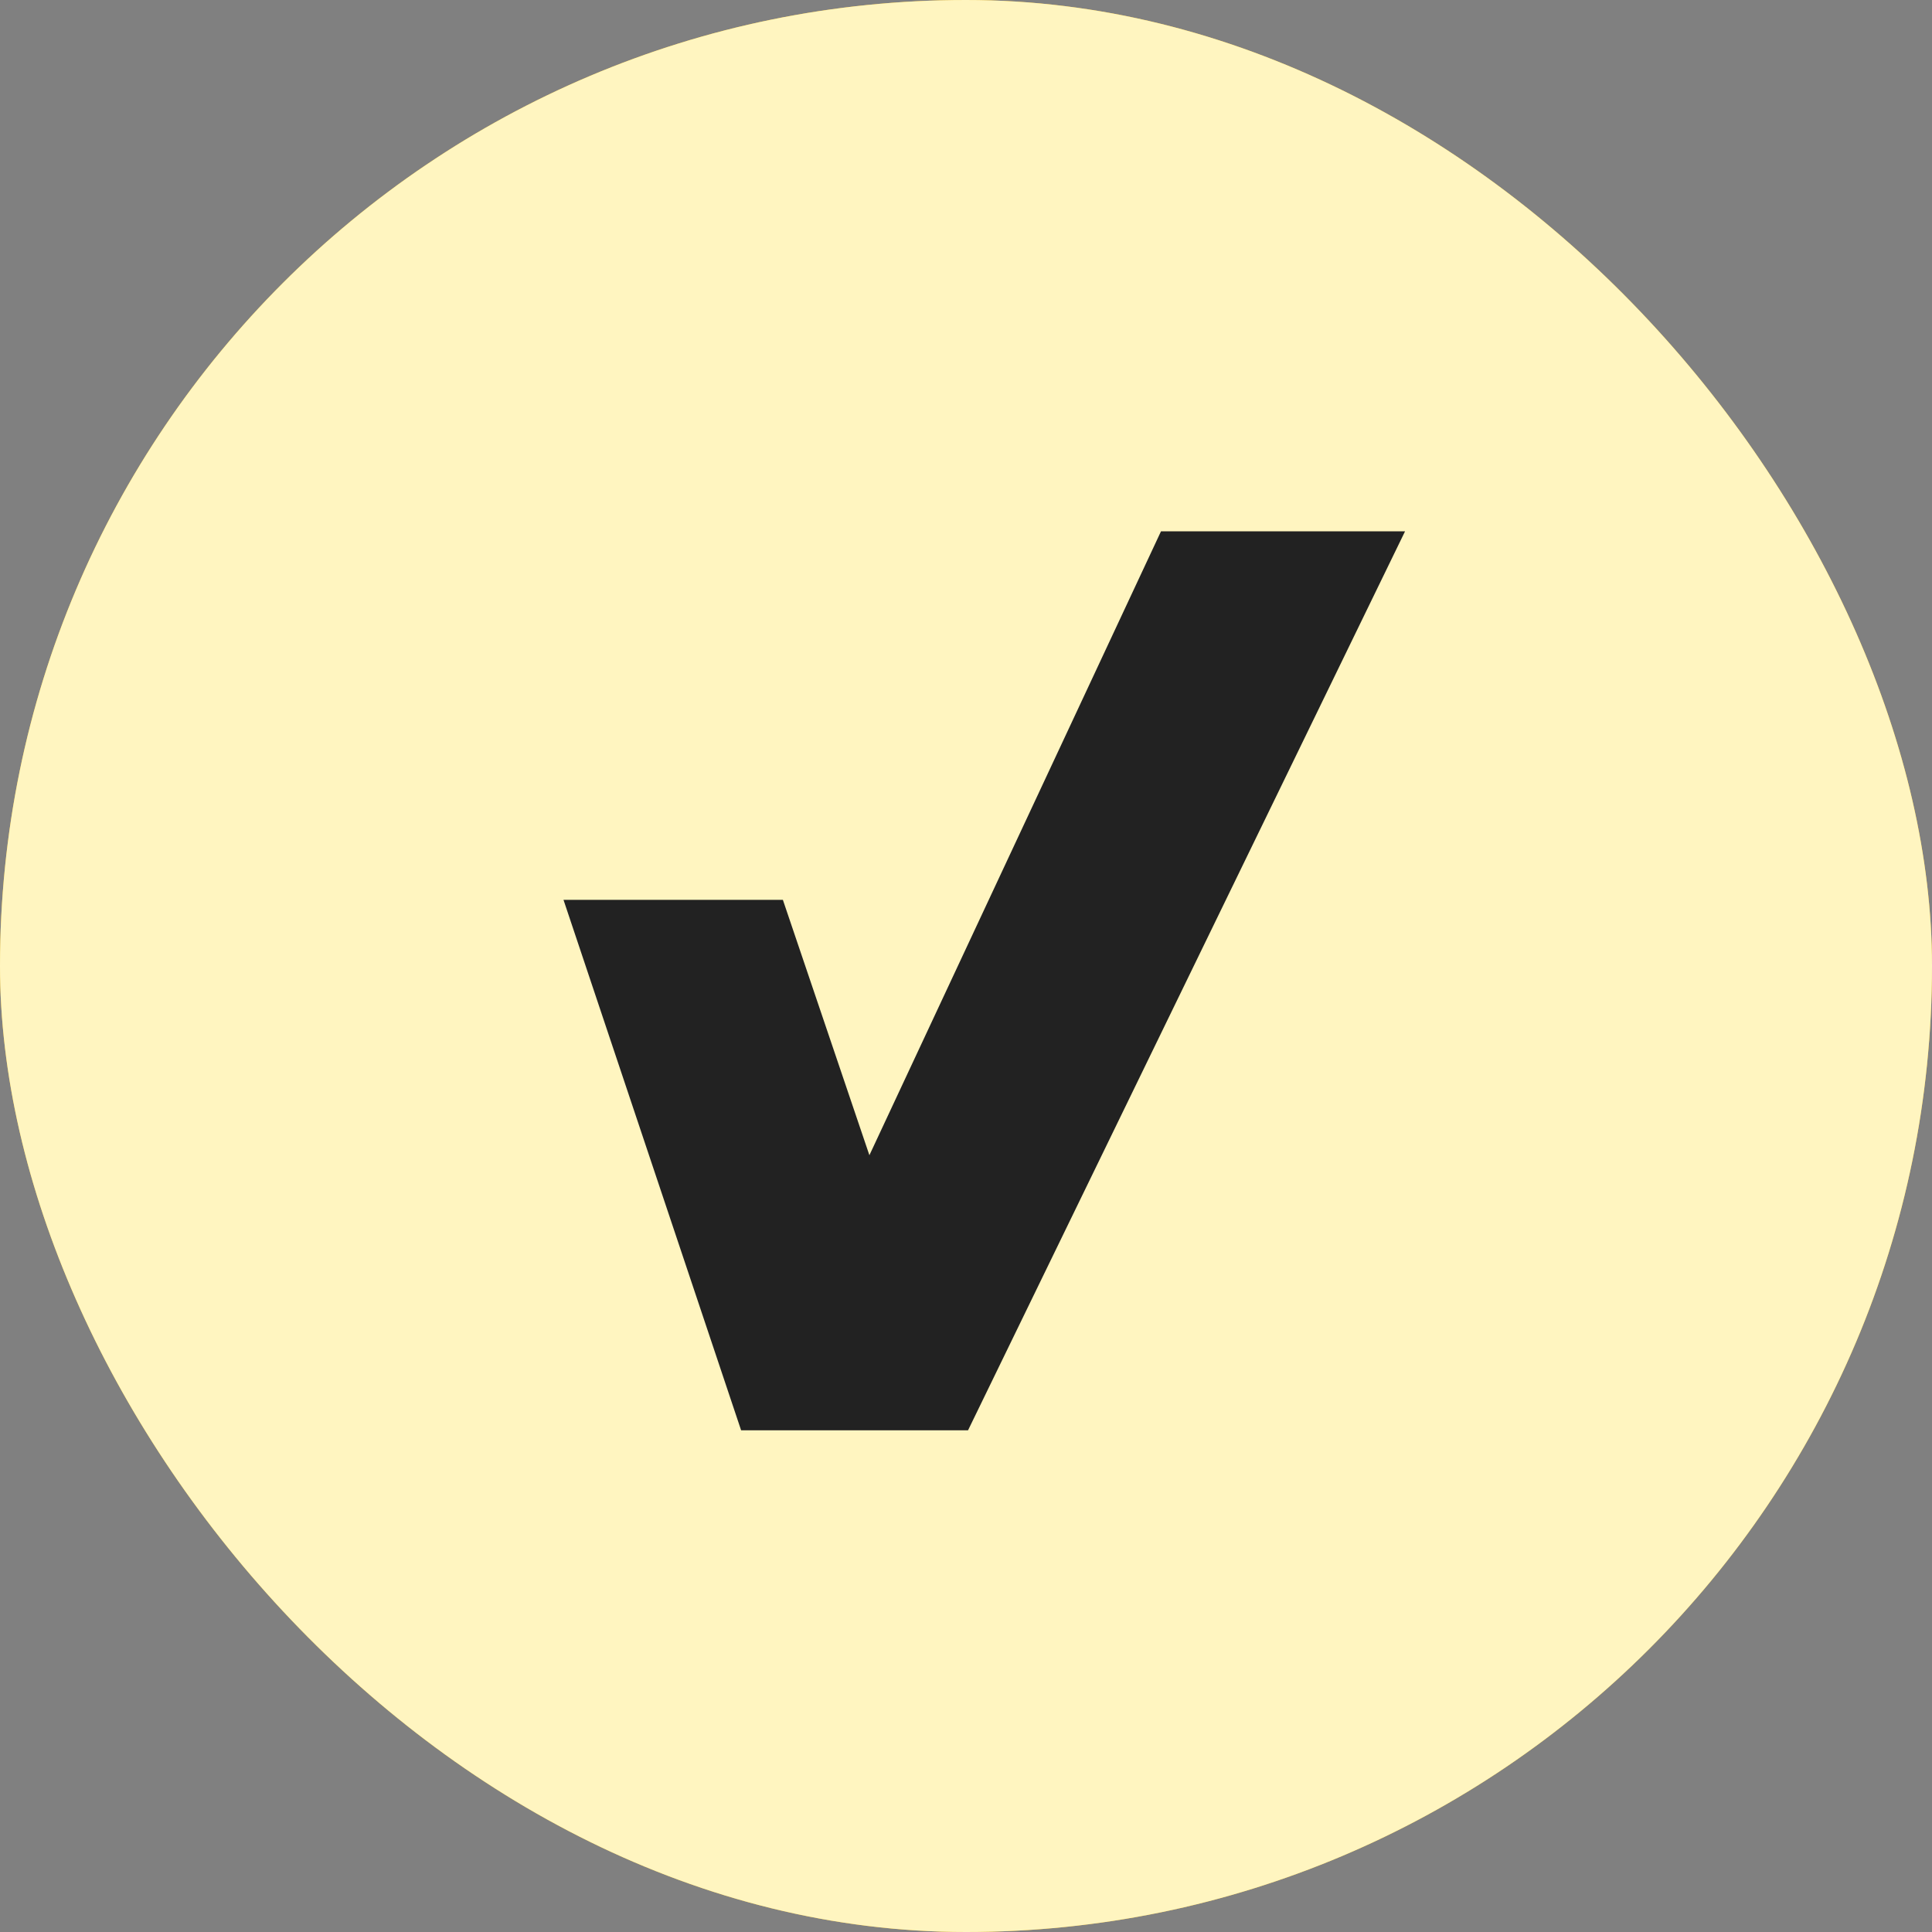
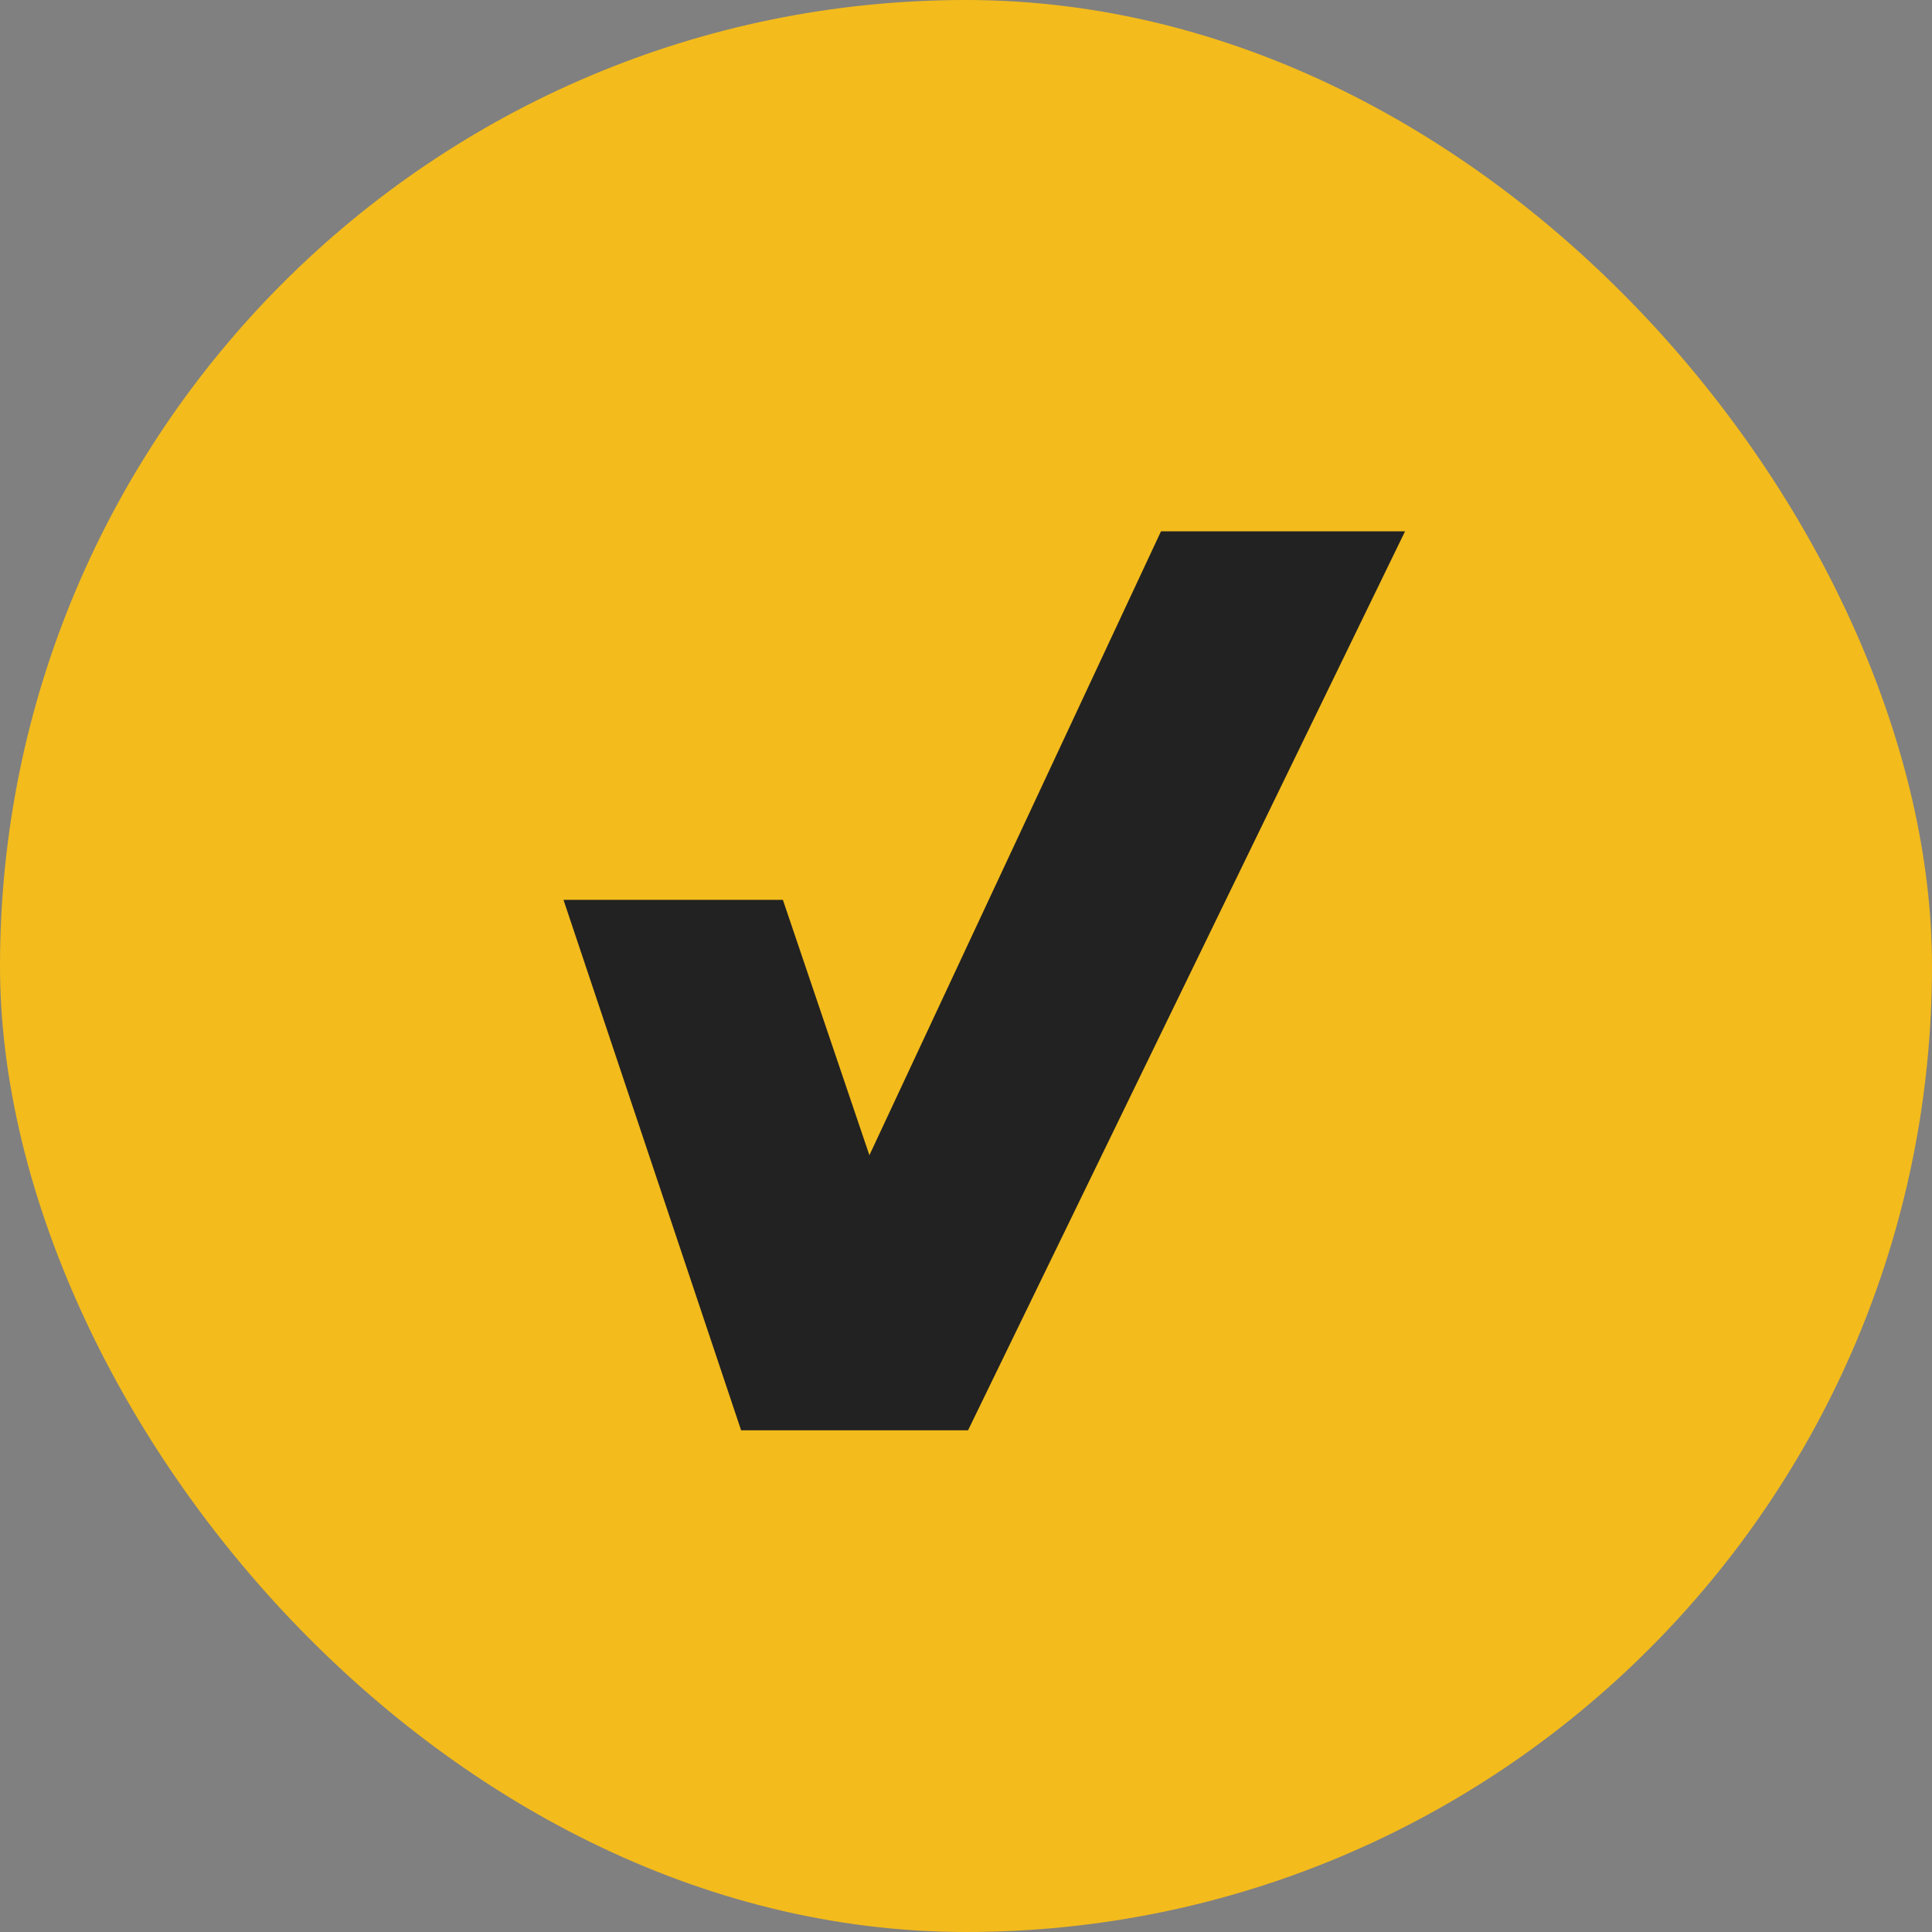
<svg xmlns="http://www.w3.org/2000/svg" width="120" height="120" viewBox="0 0 120 120" fill="none">
  <rect x="0" y="0" width="120" height="120" fill="#808080" stroke="none" />
  <rect width="120" height="120" rx="60" fill="#F3BB1C" />
-   <rect width="120" height="120" rx="60" fill="#FFF5C0" />
  <path d="M46.032 88.84L35 55.891H48.626L54 71.753L72.112 33H87.271L60.126 88.84H46.032Z" fill="#222222" />
</svg>